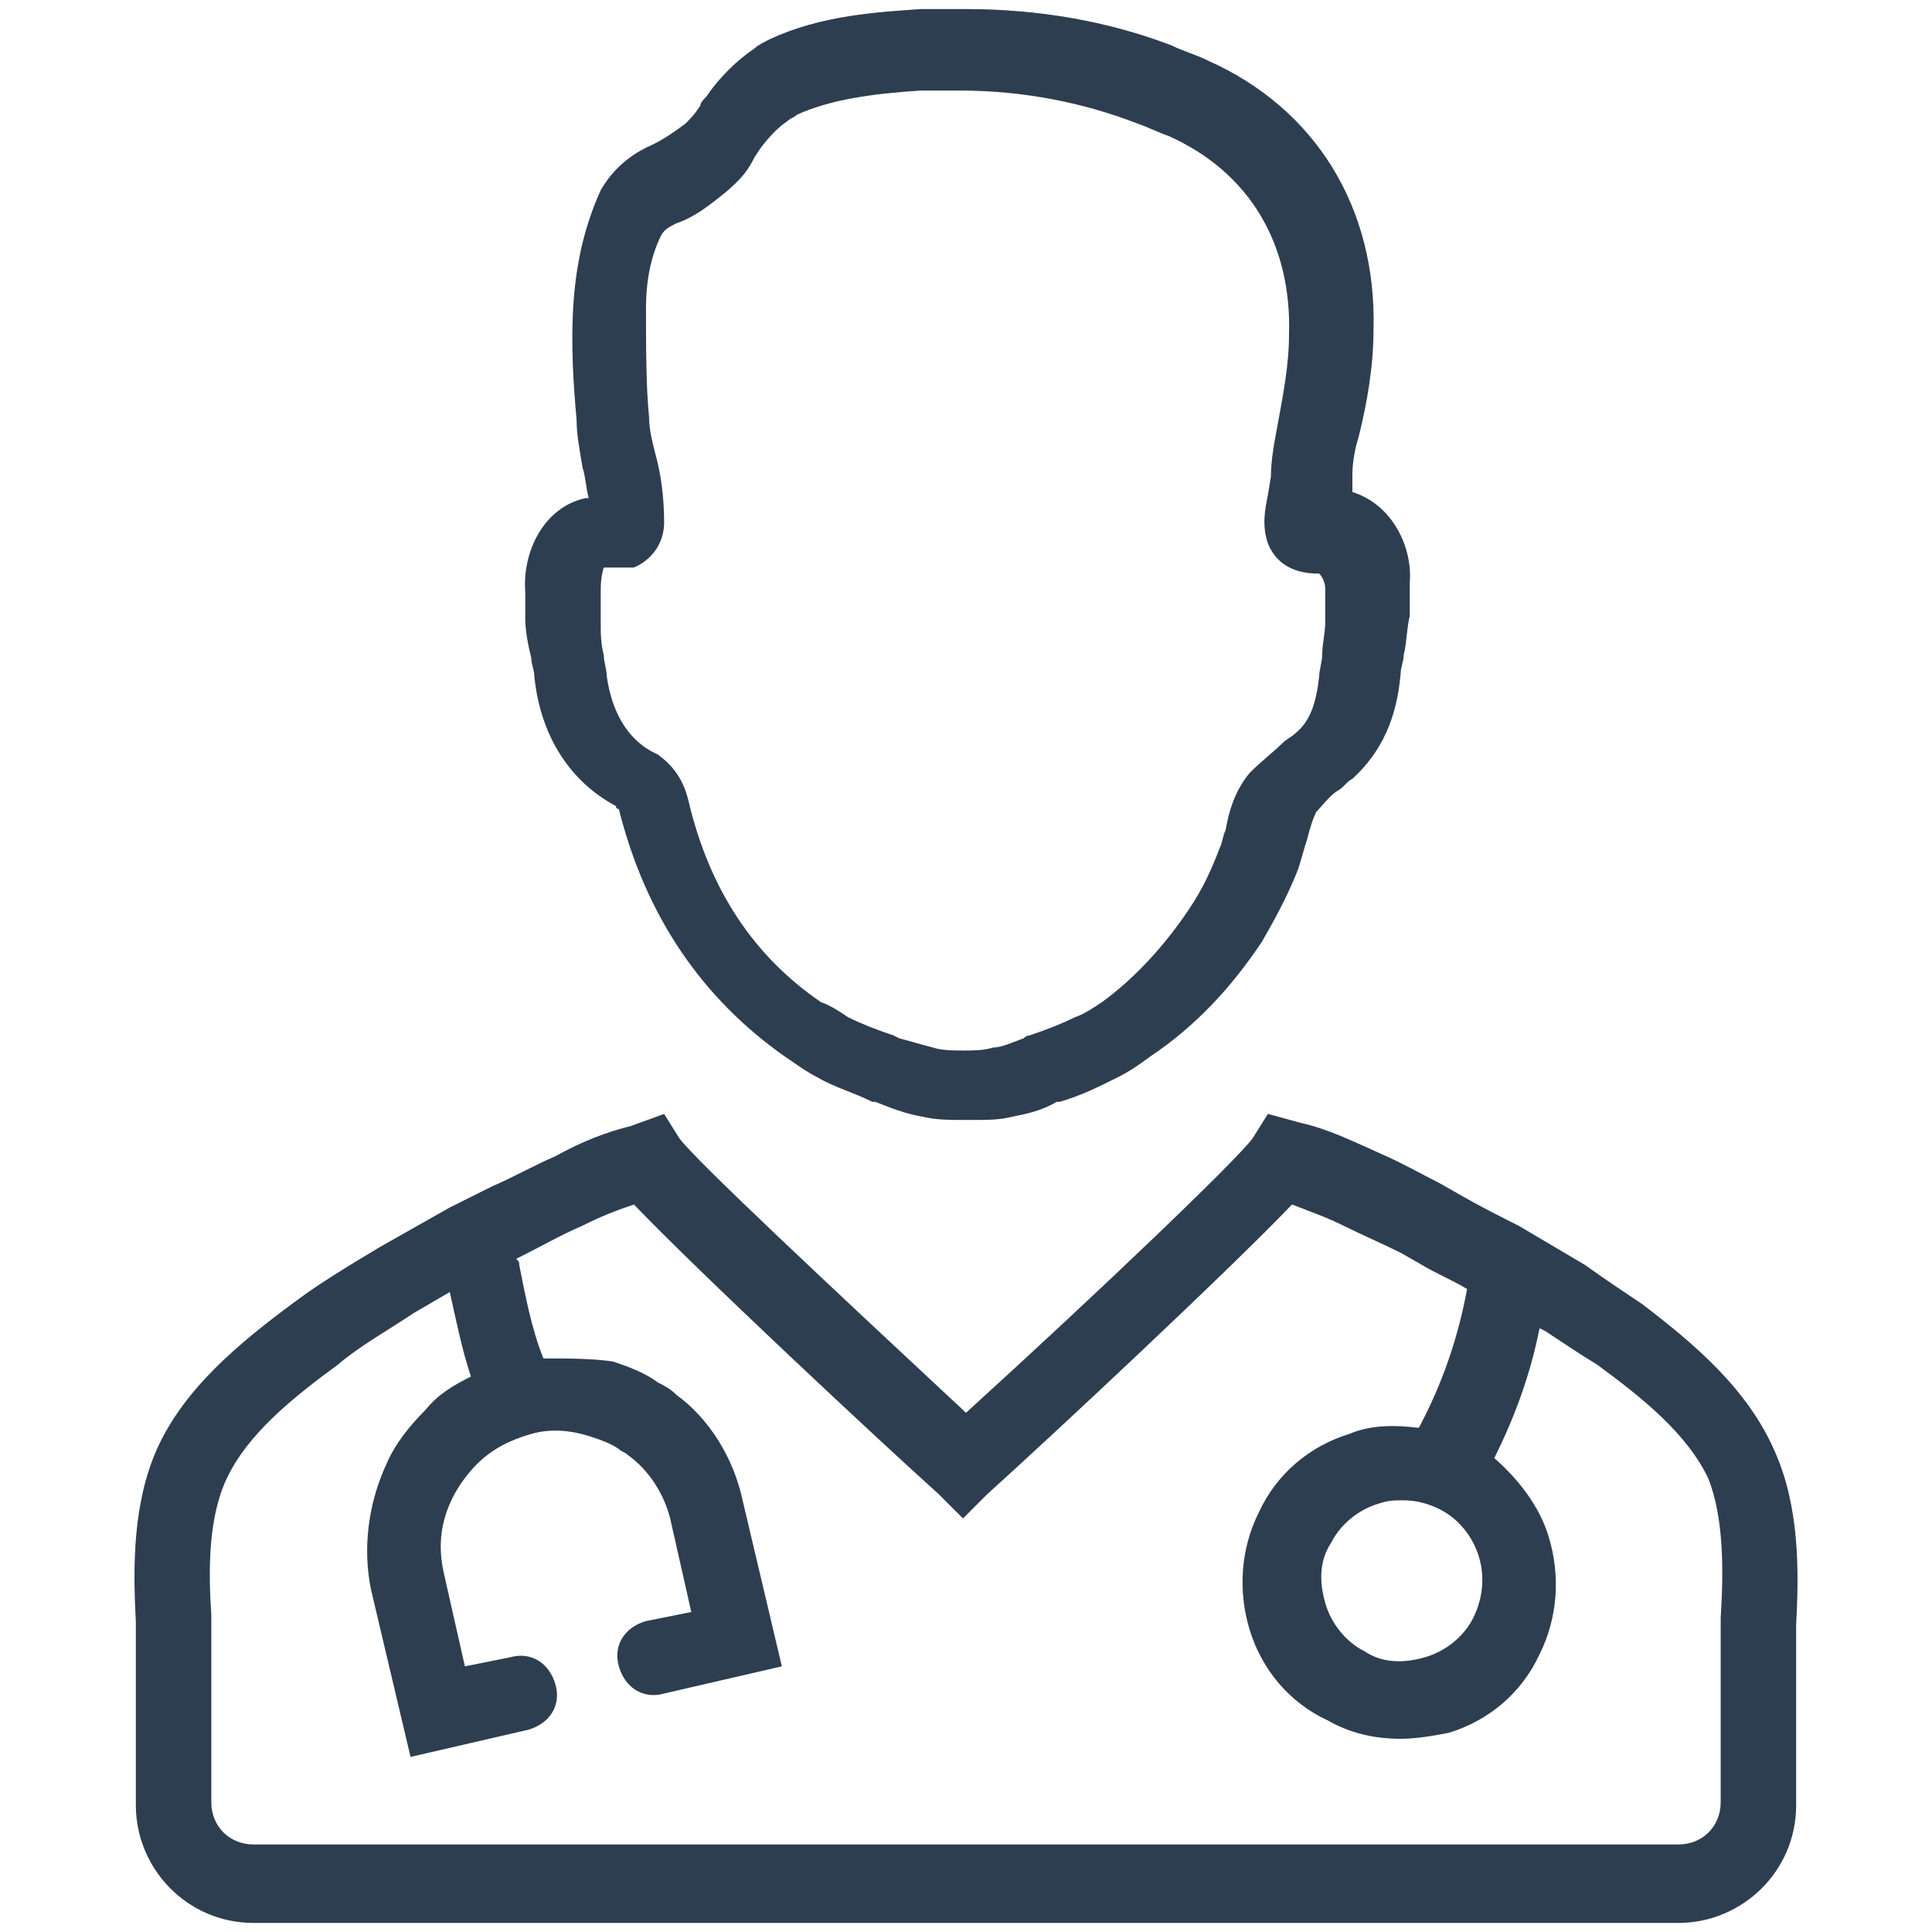
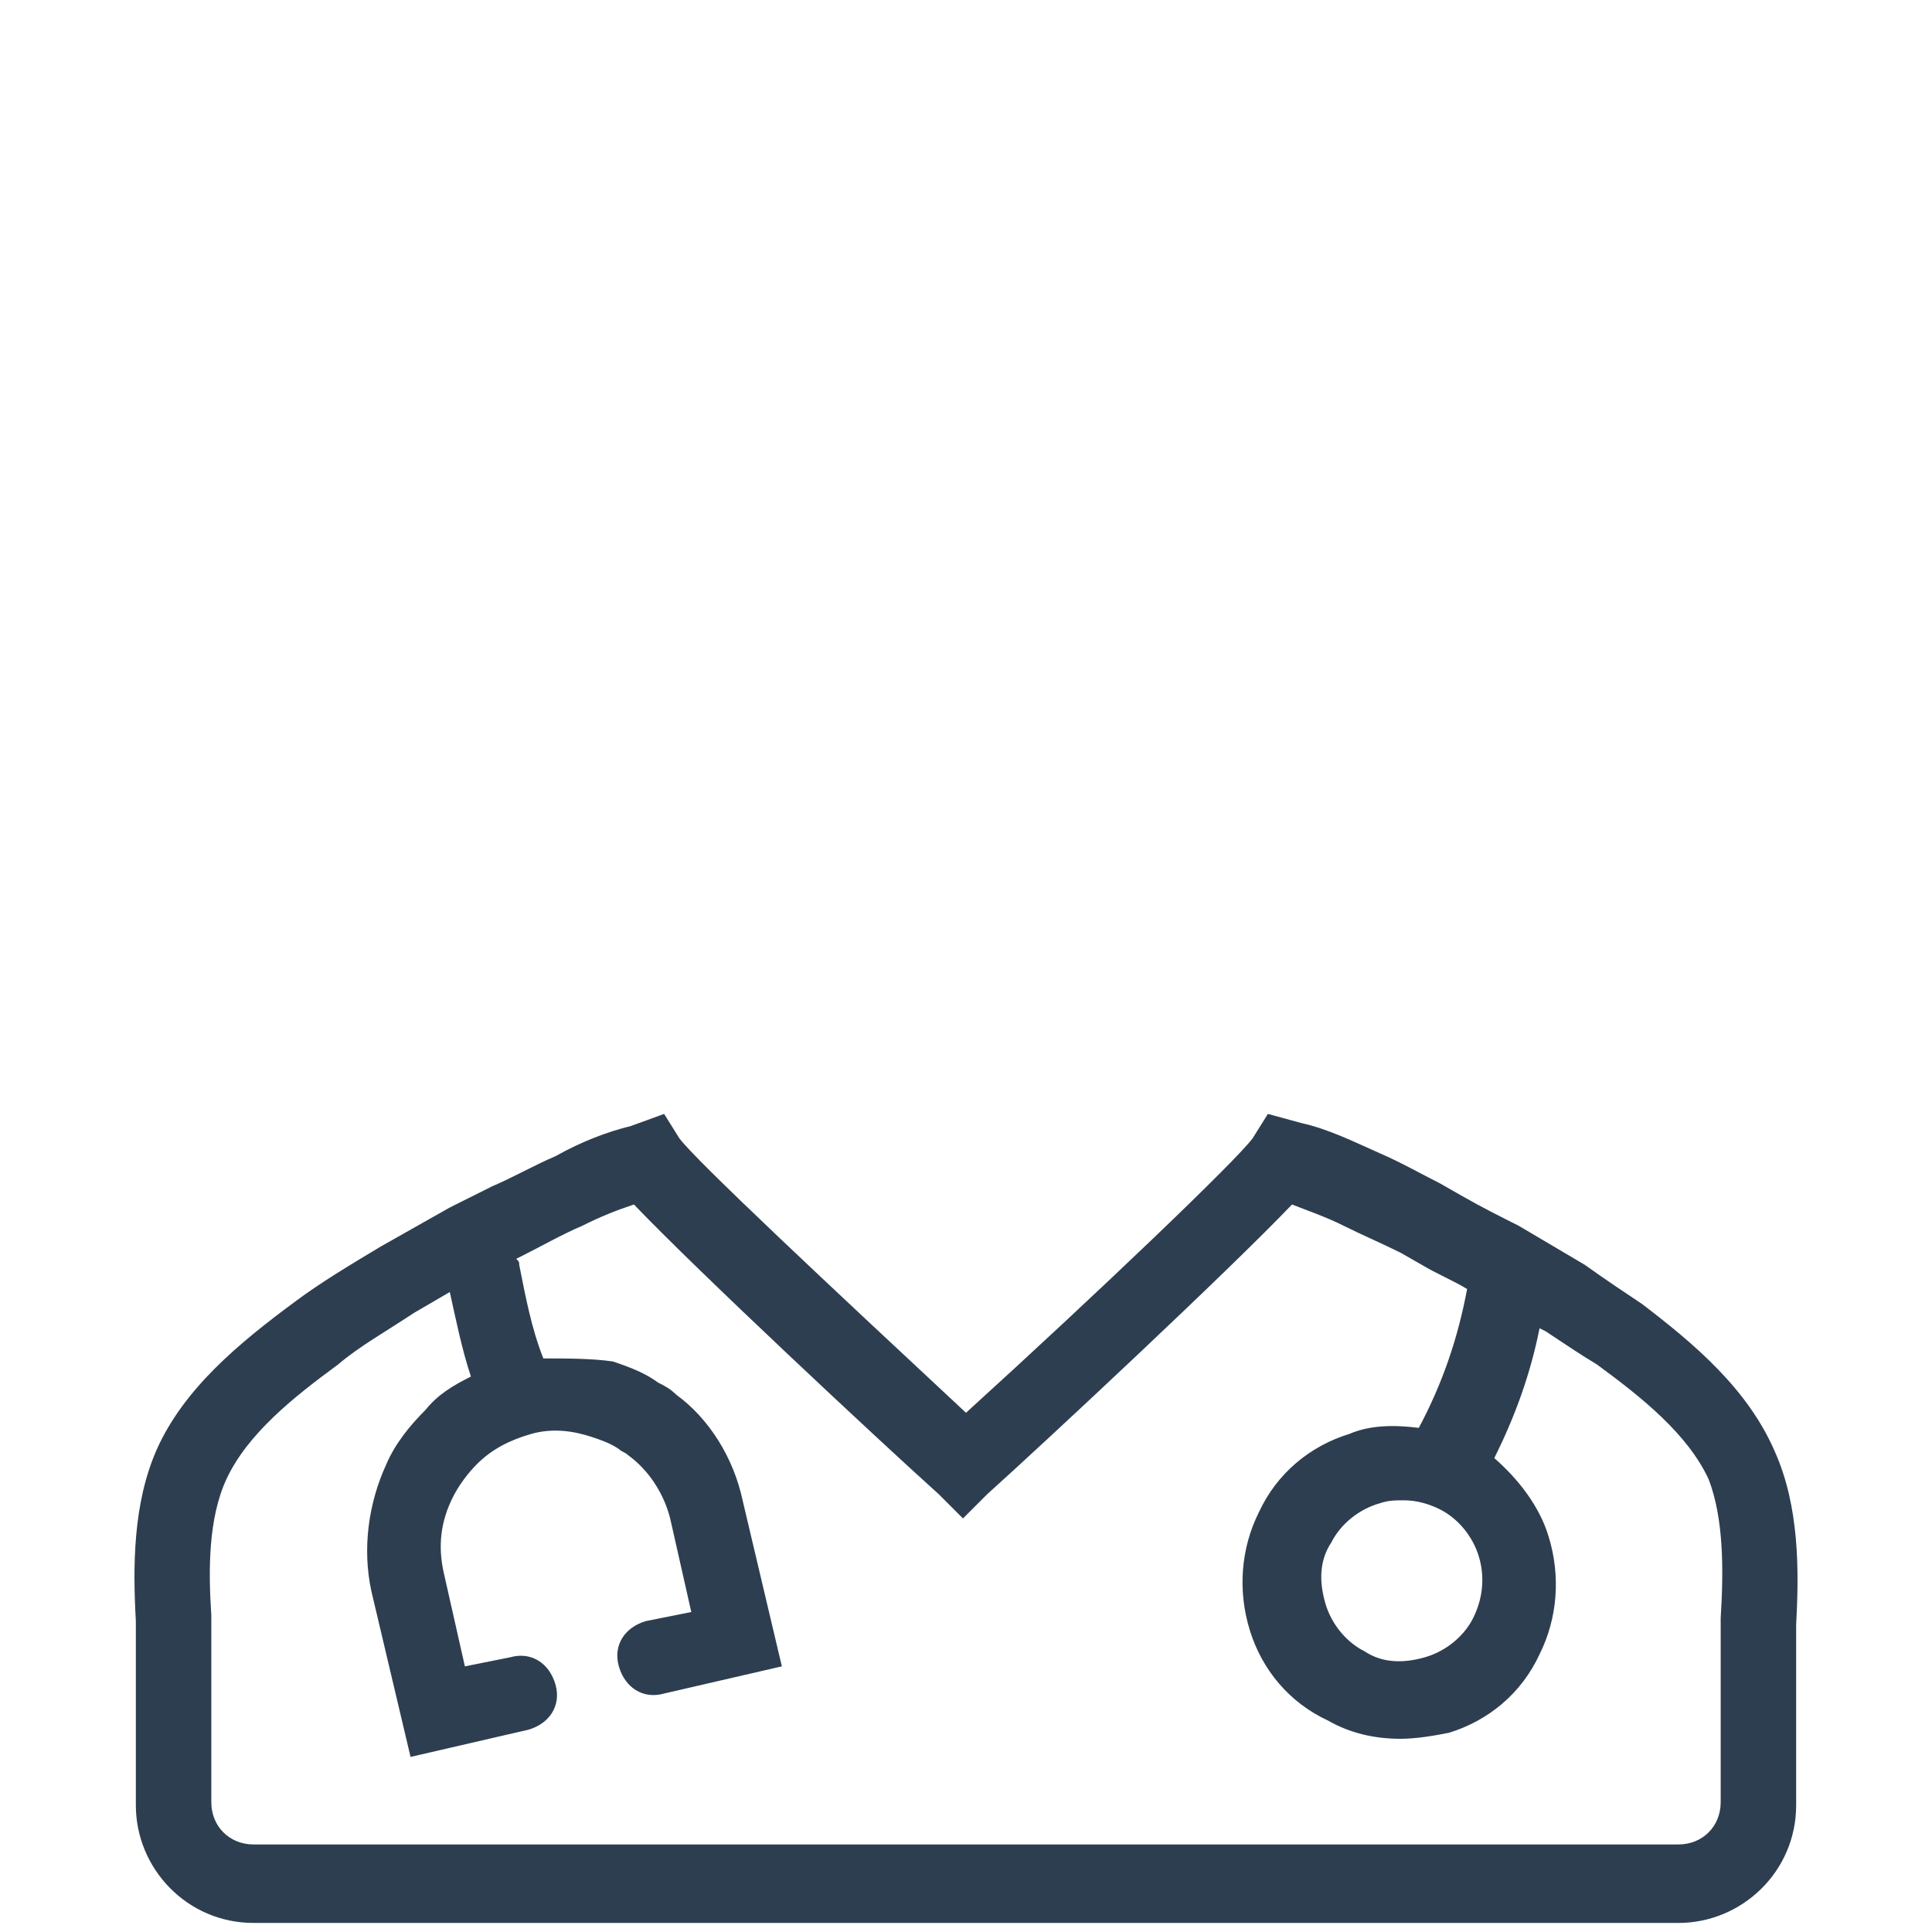
<svg xmlns="http://www.w3.org/2000/svg" id="Layer_1" x="0px" y="0px" viewBox="0 0 64 64" style="enable-background:new 0 0 64 64;" xml:space="preserve">
  <style type="text/css">	.st0{fill:#2D3E50;}</style>
  <g>
    <path class="st0" d="M54.4,43.2c-0.6-0.4-1.2-0.8-1.9-1.3l-2.2-1.3c-0.6-0.3-1.2-0.6-1.9-1l-0.7-0.4c-0.6-0.3-1.3-0.7-2-1   c-0.9-0.4-1.7-0.8-2.6-1L42,36.9l-0.5,0.8c-0.5,0.7-5.1,5.1-9.5,9.1c-4.4-4.1-9-8.4-9.5-9.1l-0.5-0.8l-1.1,0.4   c-0.8,0.2-1.6,0.5-2.5,1c-0.7,0.3-1.4,0.7-2.1,1l-0.8,0.4c-0.2,0.1-0.4,0.2-0.6,0.3l-2.3,1.3c-1,0.6-2,1.2-2.8,1.8   C7.9,44.5,6.1,46,5.2,48c-0.8,1.8-0.8,3.9-0.7,5.7l0,0.7c0,0.2,0,2.4,0,5.4c0,2.1,1.7,3.9,3.9,3.9l47.2,0c2.1,0,3.9-1.7,3.9-3.9   c0-2.2,0-5.2,0-5.4l0-0.6c0.1-1.8,0.1-3.9-0.7-5.7C57.9,46,56.1,44.5,54.4,43.2z M48.8,53.6c-0.3,0.6-0.9,1.1-1.6,1.3   c-0.7,0.2-1.4,0.2-2-0.2c-0.6-0.3-1.1-0.9-1.3-1.6s-0.2-1.4,0.2-2c0.3-0.6,0.9-1.1,1.6-1.3c0.3-0.1,0.5-0.1,0.8-0.1   c0.4,0,0.8,0.1,1.2,0.3c0.6,0.3,1.1,0.9,1.3,1.6S49.1,53,48.8,53.6z M57,53.6l0,0.6c0,0.1,0,0.9,0,5.5c0,0.8-0.6,1.4-1.4,1.4   l-47.2,0c-0.8,0-1.4-0.6-1.4-1.4c0-3.5,0-5.3,0-5.5l0-0.7C6.9,52,6.9,50.3,7.5,49c0.7-1.5,2.2-2.7,3.7-3.8c0.7-0.6,1.6-1.1,2.5-1.7   l1.2-0.7c0.2,0.9,0.4,1.9,0.7,2.8c-0.6,0.3-1.1,0.6-1.5,1.1c-0.5,0.5-1,1.1-1.3,1.8c-0.6,1.3-0.8,2.8-0.5,4.2l1.3,5.5l3.9-0.9   c0.7-0.2,1.1-0.8,0.9-1.5c-0.2-0.7-0.8-1.1-1.5-0.9l-1.5,0.3l-0.7-3.1c-0.2-0.9-0.1-1.7,0.3-2.5c0.2-0.4,0.5-0.8,0.8-1.1   c0.5-0.5,1.1-0.8,1.8-1s1.4-0.1,2,0.1c0.3,0.1,0.6,0.2,0.9,0.4c0.1,0.1,0.2,0.1,0.3,0.2c0.7,0.5,1.2,1.3,1.4,2.1l0.7,3.1l-1.5,0.3   c-0.7,0.2-1.1,0.8-0.9,1.5c0.2,0.7,0.8,1.1,1.5,0.9l3.9-0.9l-1.3-5.5c-0.3-1.4-1.1-2.7-2.2-3.5c-0.2-0.2-0.4-0.3-0.6-0.4   c-0.4-0.3-0.9-0.5-1.5-0.7C19.6,45,18.8,45,18,45c-0.4-1-0.6-2.1-0.8-3.1c0-0.1,0-0.1-0.1-0.2l0.2-0.1c0.6-0.3,1.3-0.7,2-1   c0.6-0.3,1.1-0.5,1.7-0.7c2.1,2.2,8.1,7.8,10.1,9.6l0.8,0.8l0.8-0.8c2-1.8,8-7.4,10.1-9.6c0.5,0.2,1.1,0.4,1.7,0.7   c0.6,0.3,1.3,0.6,1.9,0.9l0.7,0.4c0.5,0.3,1,0.5,1.5,0.8c-0.3,1.6-0.8,3.1-1.6,4.6c-0.8-0.1-1.6-0.1-2.3,0.2   c-1.3,0.4-2.4,1.3-3,2.6c-0.6,1.2-0.7,2.6-0.3,3.9c0.4,1.3,1.3,2.4,2.6,3c0.7,0.4,1.5,0.6,2.4,0.6c0.5,0,1.1-0.1,1.6-0.2   c1.3-0.4,2.4-1.3,3-2.6c0.6-1.2,0.7-2.6,0.3-3.9c-0.3-1-1-1.9-1.8-2.6c0.7-1.4,1.2-2.8,1.5-4.3l0.2,0.1c0.6,0.4,1.2,0.8,1.7,1.1   c1.5,1.1,3,2.3,3.7,3.8C57.1,50.3,57.1,52,57,53.6z" style="fill: #2D3E50;" />
-     <path class="st0" d="M17.4,20.5c0,0.4,0.1,0.9,0.2,1.3c0,0.2,0.1,0.4,0.1,0.6c0.2,2,1.2,3.5,2.7,4.3c0,0,0,0.1,0.1,0.1   c0.9,3.6,2.8,6.3,5.5,8.2c0.3,0.2,0.7,0.5,1.1,0.7c0.5,0.3,1.2,0.5,1.8,0.8l0.1,0c0.5,0.2,1,0.4,1.6,0.5c0.4,0.1,0.9,0.1,1.3,0.1   c0.1,0,0.2,0,0.3,0c0.5,0,0.9,0,1.3-0.1c0.5-0.1,1-0.2,1.5-0.5l0.1,0c0.7-0.2,1.3-0.5,1.9-0.8c0.4-0.2,0.7-0.4,1.1-0.7   c1.5-1,2.7-2.3,3.7-3.8c0.4-0.7,0.8-1.4,1.2-2.4c0.1-0.3,0.2-0.7,0.3-1c0.1-0.4,0.2-0.7,0.3-0.9c0.2-0.2,0.4-0.5,0.7-0.7   c0.2-0.1,0.3-0.3,0.5-0.4c1.2-1.1,1.5-2.4,1.6-3.5c0-0.2,0.1-0.4,0.1-0.6c0.1-0.4,0.1-0.9,0.2-1.3c0-0.4,0-0.7,0-1l0-0.1   c0.1-1.2-0.6-2.6-1.9-3c0,0,0-0.1,0-0.1l0-0.5c0-0.4,0.1-0.9,0.2-1.2c0.3-1.2,0.5-2.4,0.5-3.6c0.1-4-1.9-7.3-5.5-8.9   c-0.4-0.2-0.8-0.3-1.2-0.5c-2.1-0.8-4.4-1.2-6.8-1.2c-0.5,0-1,0-1.5,0c-1.4,0.1-3.3,0.2-5,1c-0.2,0.1-0.4,0.2-0.5,0.3   c-0.6,0.4-1.2,1-1.6,1.6c-0.1,0.1-0.2,0.2-0.2,0.3c-0.2,0.3-0.3,0.4-0.5,0.6c-0.4,0.3-0.7,0.5-1.1,0.7c-0.7,0.3-1.3,0.8-1.7,1.5   C19.4,7.4,19.1,8.6,19,10c-0.1,1.4,0,2.8,0.1,3.9c0,0.5,0.1,1,0.2,1.6c0.1,0.3,0.1,0.6,0.2,1c0,0,0,0-0.1,0c-1.4,0.3-2.1,1.8-2,3.1   l0,0.1C17.4,19.8,17.4,20.1,17.4,20.5z M20,18.8c0.1,0,0.2,0,0.2,0c0.1,0,0.2,0,0.3,0c0.1,0,0.2,0,0.3,0l0.2,0l0.2-0.1   c0.5-0.3,0.8-0.8,0.8-1.4c0-0.8-0.1-1.6-0.3-2.3c-0.1-0.4-0.2-0.8-0.2-1.2c-0.1-1-0.1-2.3-0.1-3.6c0-1,0.2-1.8,0.5-2.4   c0.1-0.2,0.3-0.3,0.5-0.4c0.6-0.2,1.1-0.6,1.6-1c0.6-0.5,0.8-0.8,1-1.2l0.2-0.3c0.3-0.4,0.6-0.7,0.9-0.9c0.1-0.1,0.2-0.1,0.3-0.2   c1.1-0.5,2.5-0.7,4.1-0.8c0.4,0,0.9,0,1.3,0c2.1,0,4.1,0.4,5.9,1.1c0.3,0.1,0.7,0.3,1,0.4c2.7,1.2,4.1,3.6,4,6.6c0,1-0.2,2-0.4,3.1   c-0.1,0.5-0.2,1.1-0.2,1.6l-0.1,0.6c-0.1,0.5-0.2,1,0,1.6c0.4,1,1.4,1,1.7,1l0,0c0.1,0.1,0.2,0.3,0.2,0.5l0,0.2l0,0.1   c0,0.3,0,0.5,0,0.8c0,0.4-0.1,0.7-0.1,1.1c0,0.2-0.1,0.5-0.1,0.7c-0.1,0.9-0.3,1.5-0.8,1.9c-0.1,0.1-0.3,0.2-0.4,0.3   c-0.3,0.3-0.7,0.6-1.1,1c-0.5,0.6-0.7,1.3-0.8,1.9c-0.1,0.2-0.1,0.4-0.2,0.6c-0.3,0.8-0.6,1.4-1,2c-0.8,1.2-1.8,2.3-2.9,3.1   c-0.3,0.2-0.6,0.4-0.9,0.5c-0.4,0.2-0.9,0.4-1.5,0.6c-0.1,0-0.2,0.1-0.2,0.1c-0.3,0.1-0.7,0.3-1,0.3c-0.3,0.1-0.7,0.1-1,0.1   c-0.3,0-0.7,0-1-0.1c-0.4-0.1-0.7-0.2-1.1-0.3l-0.2-0.1c-0.6-0.2-1.1-0.4-1.5-0.6c-0.3-0.2-0.6-0.4-0.9-0.5   c-2.2-1.5-3.7-3.7-4.4-6.7c-0.2-0.8-0.6-1.2-1-1.5l-0.2-0.1c-1.1-0.6-1.4-1.8-1.5-2.5c0-0.2-0.1-0.5-0.1-0.7   c-0.1-0.4-0.1-0.7-0.1-1.1c0-0.3,0-0.5,0-0.8l0-0.3C19.9,19.1,20,18.8,20,18.8z" style="fill: #2D3E50;" />
  </g>
</svg>